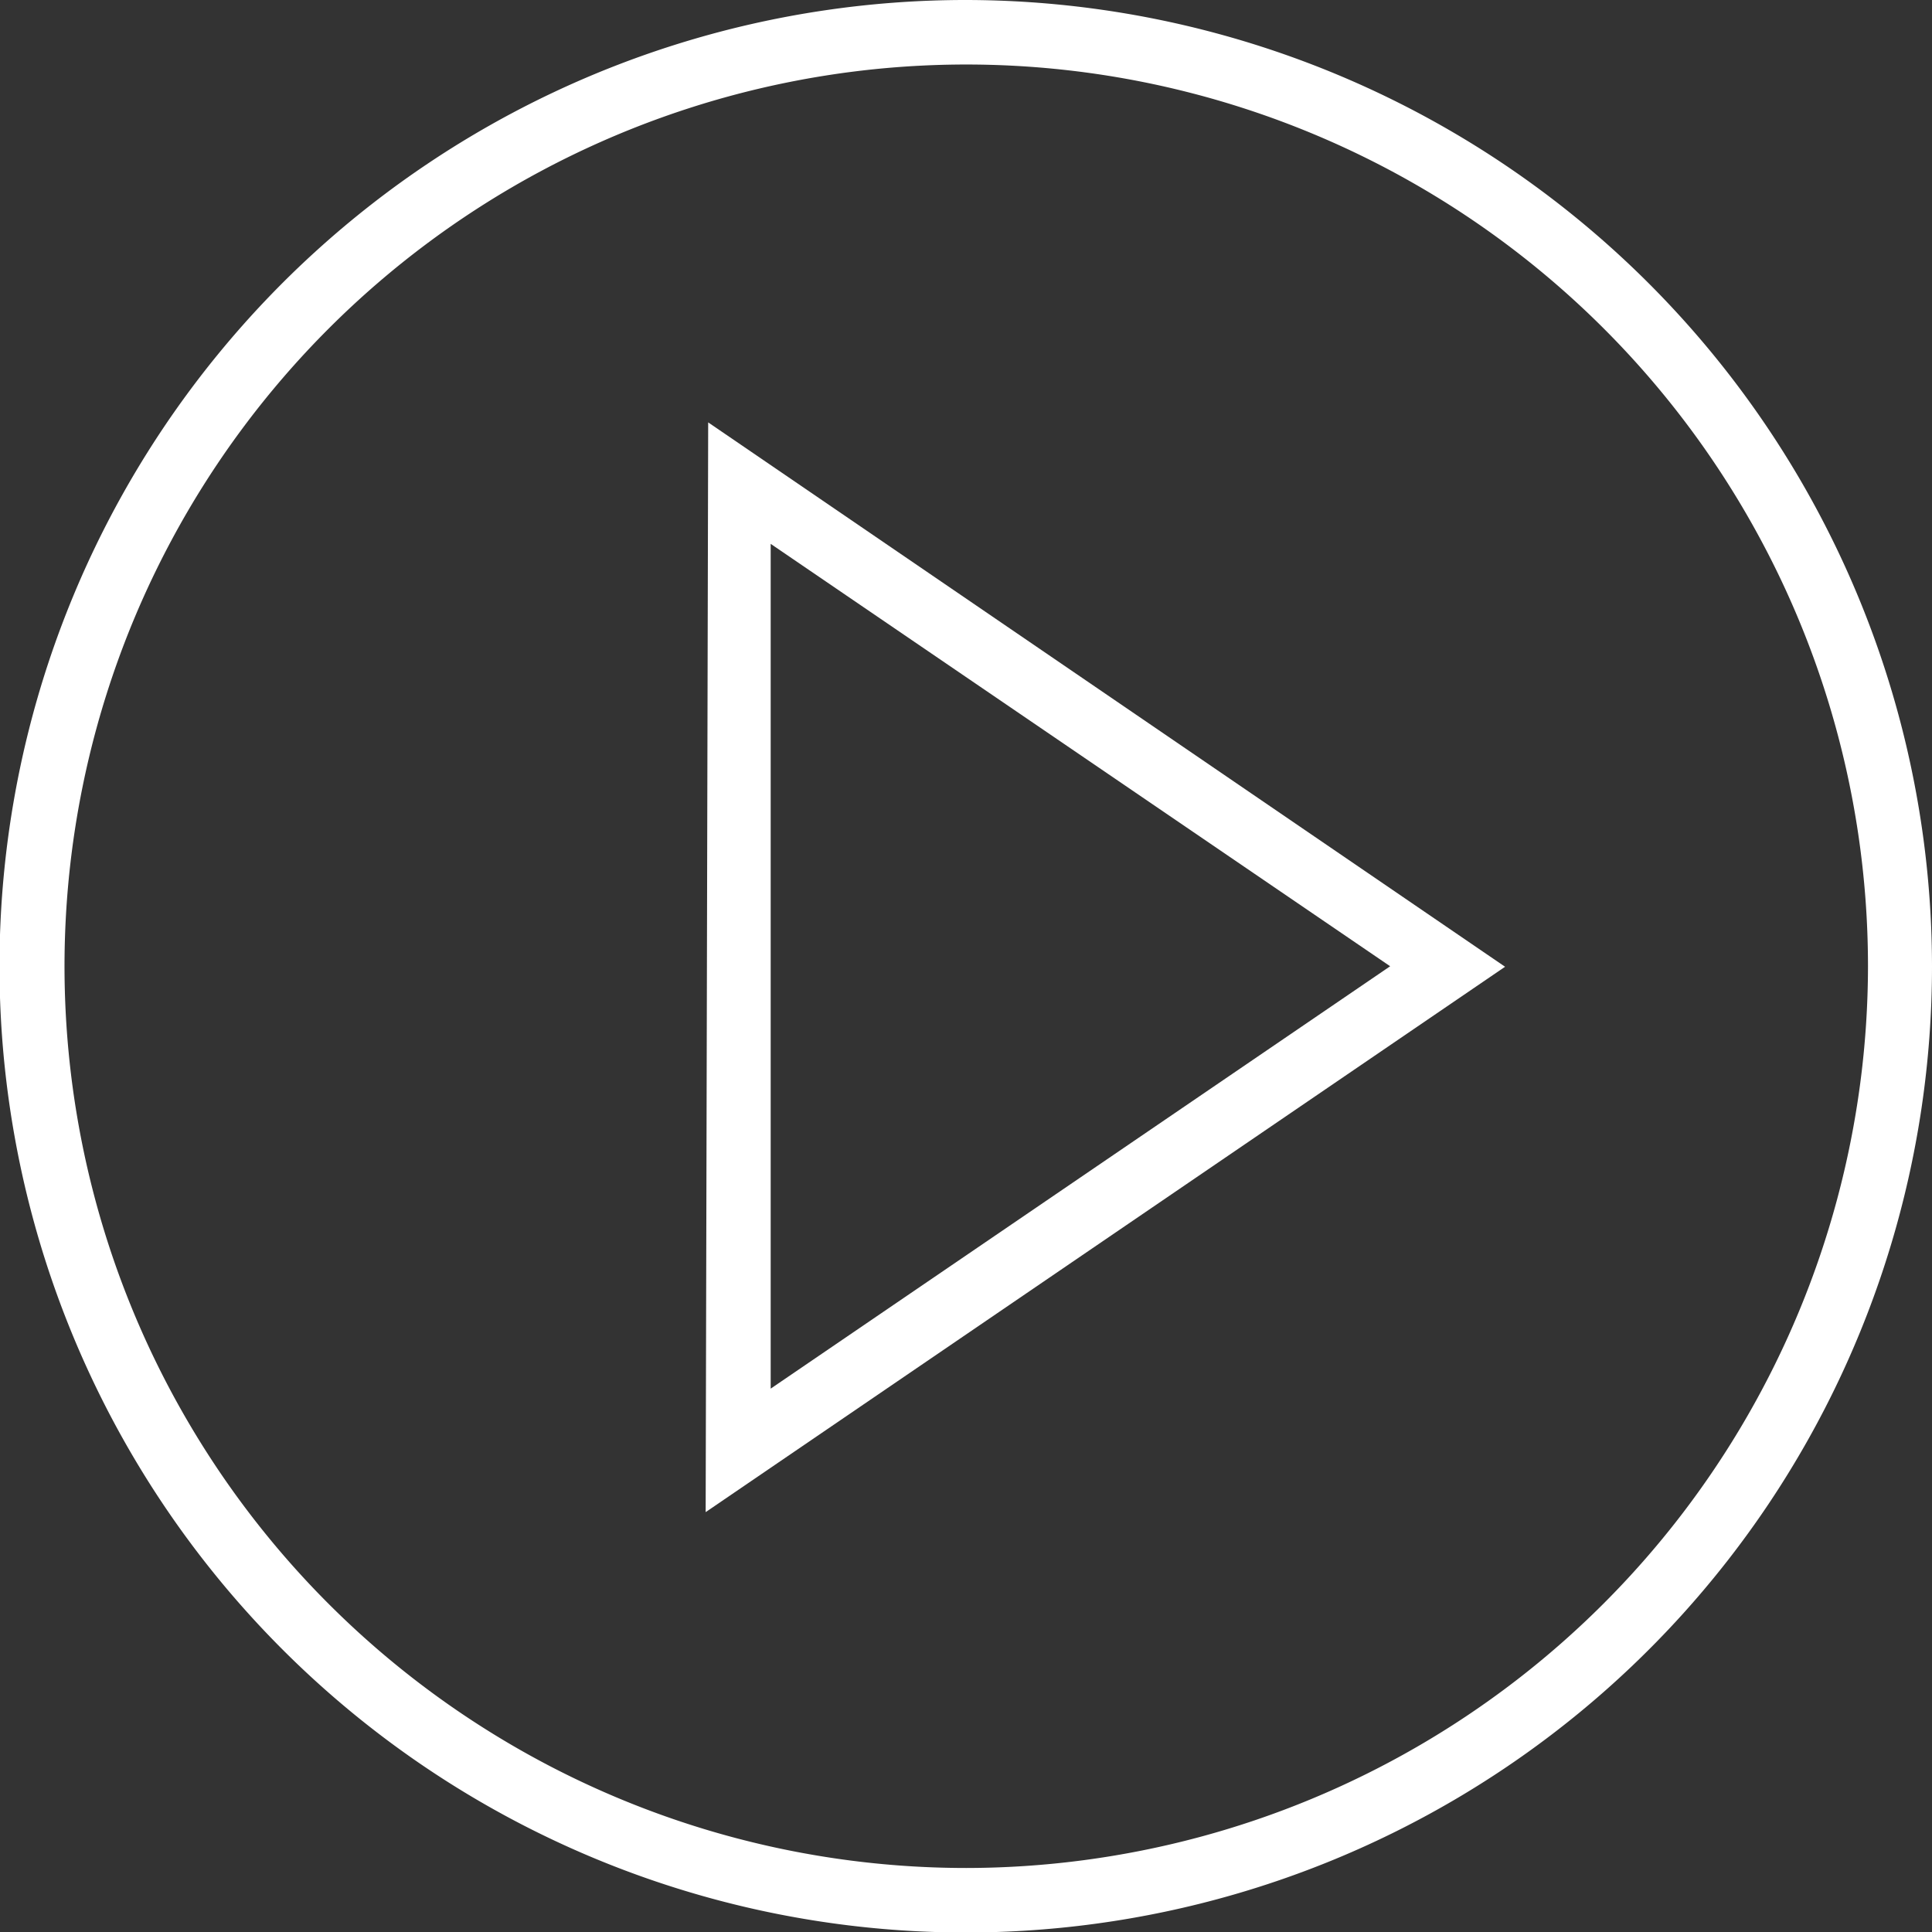
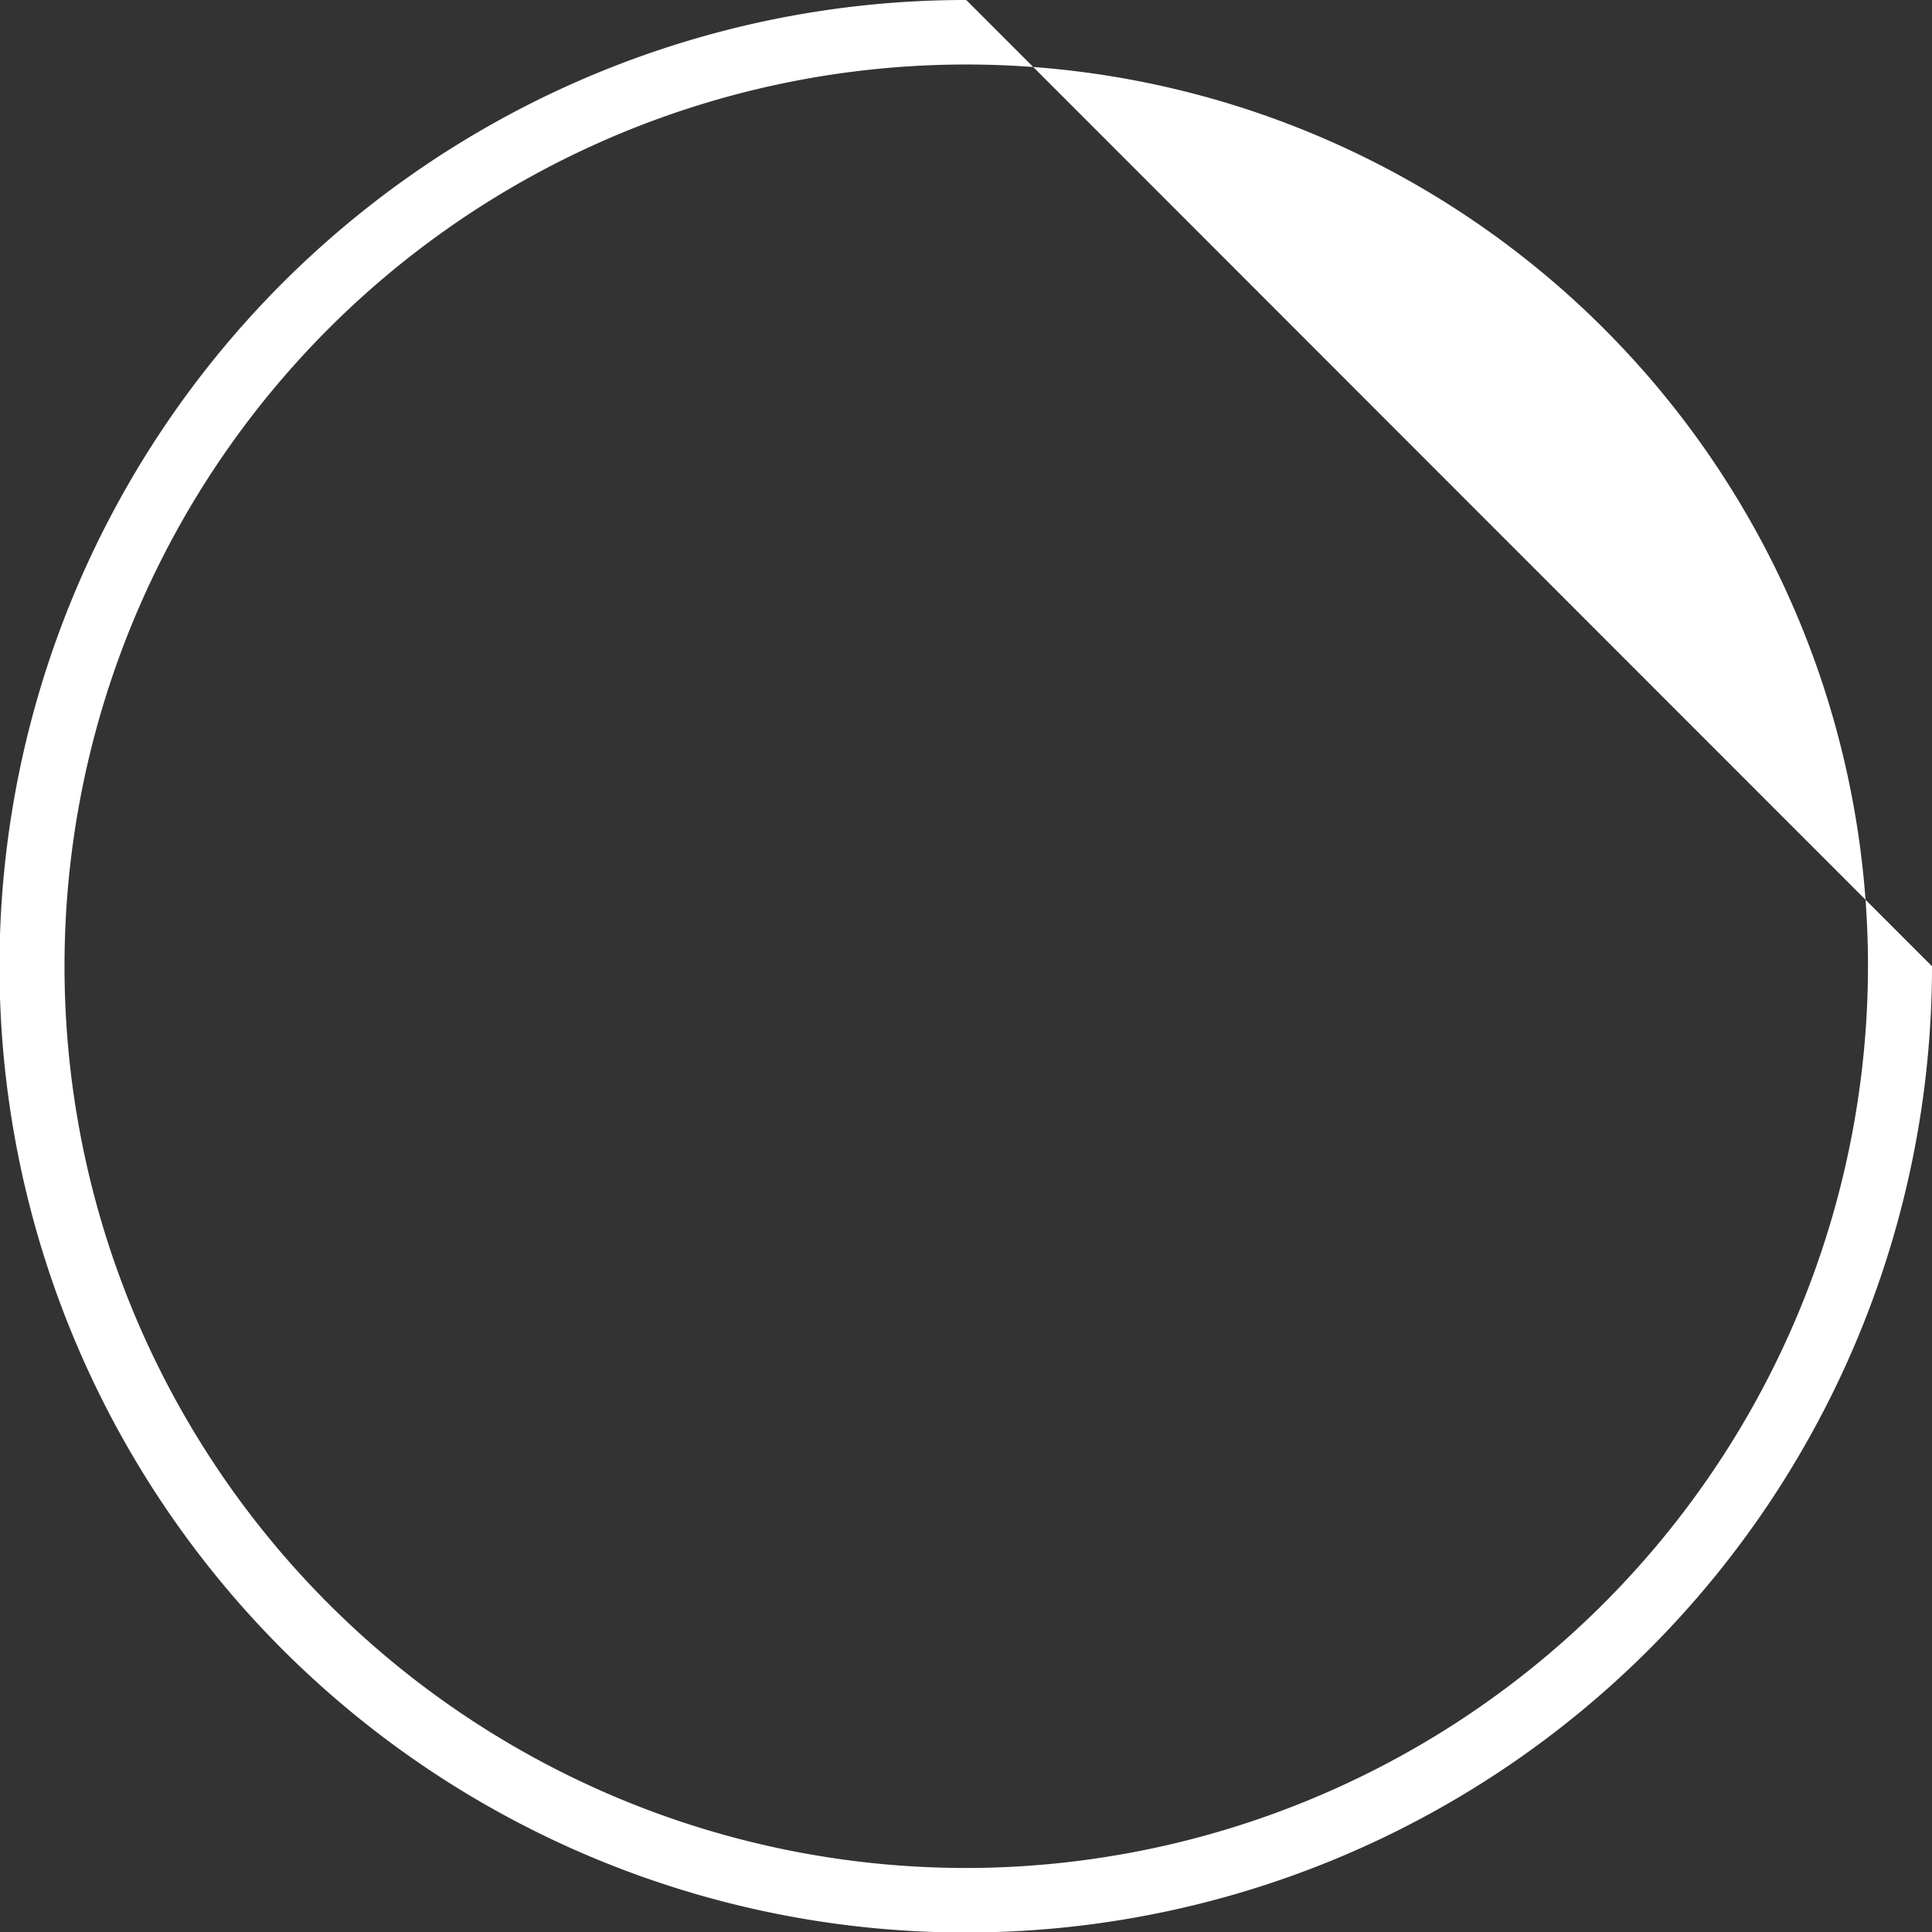
<svg xmlns="http://www.w3.org/2000/svg" viewBox="0 0 38.33 38.33">
  <rect x="0" y="0" width="38.33" height="38.33" fill="#333333" stroke="none" />
  <defs>
    <style>.cls-1{fill:#fff}</style>
  </defs>
  <g id="Layer_2" data-name="Layer 2">
    <g id="icons">
-       <path class="cls-1" d="M14 30l15.86-10.82-15.81-10.8zm1.29-2.45V10.79l12.29 8.38z" />
-       <path class="cls-1" d="M19.17 0a19.17 19.17 0 1 0 19.16 19.17A19.19 19.19 0 0 0 19.17 0zm0 37.06a17.89 17.89 0 1 1 17.89-17.89 17.91 17.91 0 0 1-17.89 17.89z" />
+       <path class="cls-1" d="M19.17 0a19.17 19.17 0 1 0 19.16 19.17zm0 37.06a17.89 17.89 0 1 1 17.89-17.89 17.91 17.91 0 0 1-17.89 17.89z" />
    </g>
  </g>
</svg>